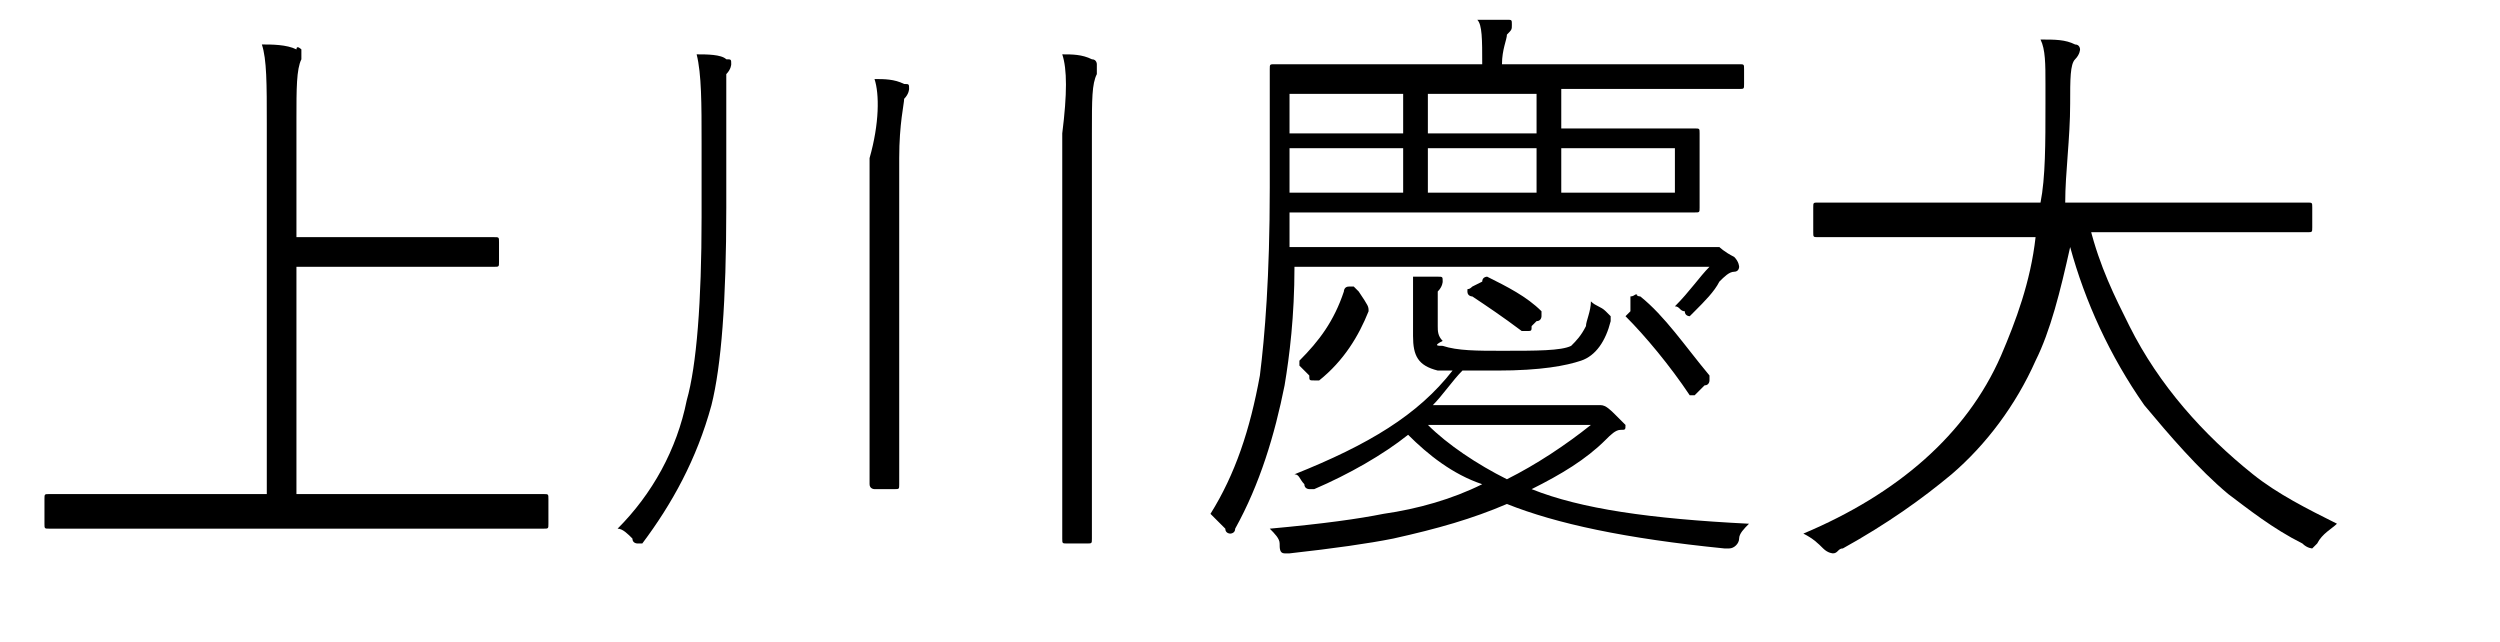
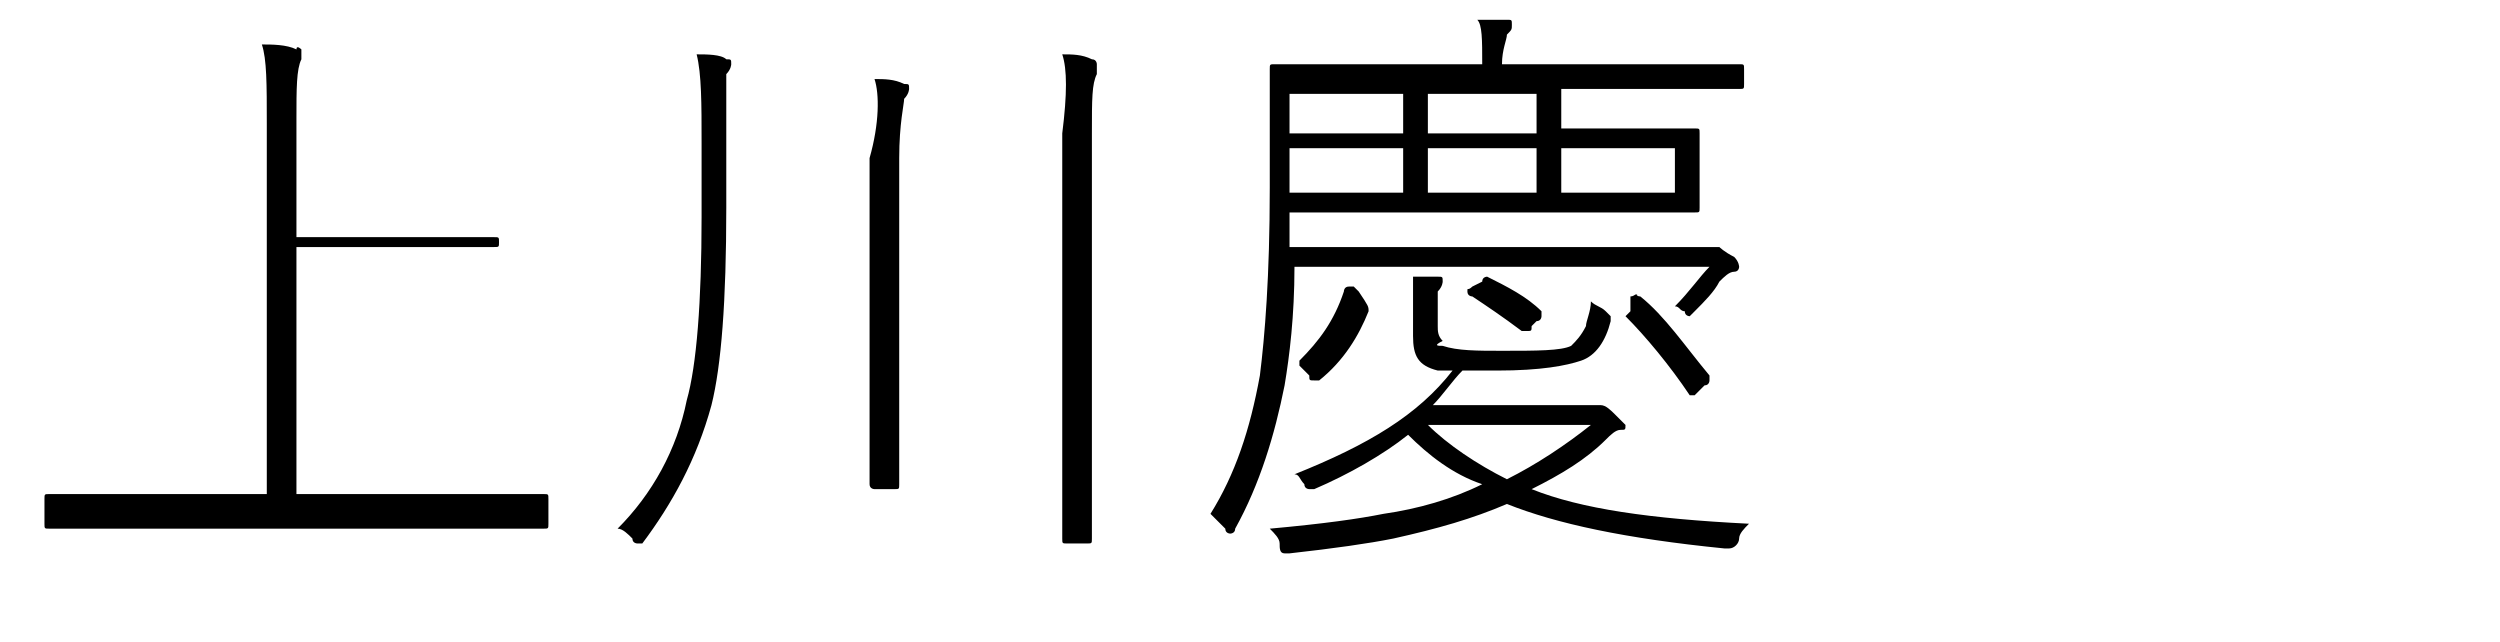
<svg xmlns="http://www.w3.org/2000/svg" version="1.1" id="レイヤー_1" x="0px" y="0px" viewBox="0 0 50.6 13" style="enable-background:new 0 0 50.6 13;" xml:space="preserve">
  <g>
-     <path d="M5.4,10V2.5c0-0.8,0-1.3-0.1-1.6c0.2,0,0.5,0,0.7,0.1C6,0.9,6.1,1,6.1,1c0,0.1,0,0.1,0,0.2C6,1.4,6,1.8,6,2.4v2.4h2.4   l1.6,0c0.1,0,0.1,0,0.1,0.1v0.4c0,0.1,0,0.1-0.1,0.1l-1.6,0H6V10h3.4l1.6,0c0.1,0,0.1,0,0.1,0.1v0.5c0,0.1,0,0.1-0.1,0.1l-1.6,0   H2.6l-1.6,0c-0.1,0-0.1,0-0.1-0.1v-0.5C0.9,10,0.9,10,1,10l1.6,0H5.4z" />
+     <path d="M5.4,10V2.5c0-0.8,0-1.3-0.1-1.6c0.2,0,0.5,0,0.7,0.1C6,0.9,6.1,1,6.1,1c0,0.1,0,0.1,0,0.2C6,1.4,6,1.8,6,2.4v2.4h2.4   l1.6,0c0.1,0,0.1,0,0.1,0.1c0,0.1,0,0.1-0.1,0.1l-1.6,0H6V10h3.4l1.6,0c0.1,0,0.1,0,0.1,0.1v0.5c0,0.1,0,0.1-0.1,0.1l-1.6,0   H2.6l-1.6,0c-0.1,0-0.1,0-0.1-0.1v-0.5C0.9,10,0.9,10,1,10l1.6,0H5.4z" />
    <path d="M12.5,10.7c0.7-0.7,1.2-1.6,1.4-2.6c0.2-0.7,0.3-2,0.3-3.7V2.9c0-0.8,0-1.4-0.1-1.8c0.2,0,0.5,0,0.6,0.1   c0.1,0,0.1,0,0.1,0.1c0,0,0,0.1-0.1,0.2c0,0.1,0,0.6,0,1.5v1.2c0,1.9-0.1,3.2-0.3,4c-0.3,1.1-0.8,2-1.4,2.8C13,11,13,11,12.9,11   c0,0-0.1,0-0.1-0.1C12.7,10.8,12.6,10.7,12.5,10.7z M17.7,1.6c0.2,0,0.4,0,0.6,0.1c0.1,0,0.1,0,0.1,0.1c0,0,0,0.1-0.1,0.2   c0,0.1-0.1,0.5-0.1,1.2v4.7l0,1.9c0,0.1,0,0.1-0.1,0.1h-0.4c0,0-0.1,0-0.1-0.1l0-1.9V3.2C17.8,2.5,17.8,1.9,17.7,1.6z M21.5,1.1   c0.2,0,0.4,0,0.6,0.1c0.1,0,0.1,0.1,0.1,0.1c0,0.1,0,0.1,0,0.2c-0.1,0.2-0.1,0.5-0.1,1.2V9l0,1.9c0,0.1,0,0.1-0.1,0.1h-0.4   c-0.1,0-0.1,0-0.1-0.1l0-1.9V2.7C21.6,1.9,21.6,1.4,21.5,1.1z" />
    <path d="M31.6,2.6h0.9l1.8,0c0.1,0,0.1,0,0.1,0.1l0,0.6v0.3l0,0.6c0,0.1,0,0.1-0.1,0.1l-1.8,0h-6.4V5h8.4c0.1,0,0.2,0,0.2,0   c0,0,0.1,0,0.1,0c0,0,0.1,0.1,0.3,0.2c0.1,0.1,0.1,0.2,0.1,0.2s0,0.1-0.1,0.1c-0.1,0-0.2,0.1-0.3,0.2c-0.1,0.2-0.3,0.4-0.5,0.6   c-0.1,0.1-0.1,0.1-0.1,0.1c0,0-0.1,0-0.1-0.1c-0.1,0-0.1-0.1-0.2-0.1c0.3-0.3,0.5-0.6,0.7-0.8h-8.4c0,1-0.1,1.8-0.2,2.4   c-0.2,1-0.5,2-1,2.9c0,0.1-0.1,0.1-0.1,0.1s-0.1,0-0.1-0.1c-0.1-0.1-0.2-0.2-0.3-0.3c0.5-0.8,0.8-1.7,1-2.8c0.1-0.8,0.2-2,0.2-3.8   l0-2.4c0-0.1,0-0.1,0.1-0.1l1.7,0h2.5c0-0.5,0-0.8-0.1-0.9c0.2,0,0.4,0,0.6,0c0.1,0,0.1,0,0.1,0.1c0,0.1,0,0.1-0.1,0.2   c0,0.1-0.1,0.3-0.1,0.6h3.1l1.7,0c0.1,0,0.1,0,0.1,0.1v0.3c0,0.1,0,0.1-0.1,0.1l-1.7,0h-1.9V2.6z M28.5,8.8   c-0.5,0.4-1.2,0.8-1.9,1.1c-0.1,0-0.1,0-0.1,0c0,0-0.1,0-0.1-0.1c-0.1-0.1-0.1-0.2-0.2-0.2c1.5-0.6,2.5-1.2,3.2-2.1   c-0.1,0-0.2,0-0.3,0c-0.4-0.1-0.5-0.3-0.5-0.7V6.3c0-0.3,0-0.5,0-0.7c0.2,0,0.3,0,0.5,0c0.1,0,0.1,0,0.1,0.1c0,0,0,0.1-0.1,0.2   c0,0.1,0,0.2,0,0.4v0.3c0,0.1,0,0.2,0.1,0.3C29,7,29.1,7,29.2,7c0.3,0.1,0.7,0.1,1.2,0.1c0.7,0,1.2,0,1.4-0.1   c0.1-0.1,0.2-0.2,0.3-0.4c0-0.1,0.1-0.3,0.1-0.5c0.1,0.1,0.2,0.1,0.3,0.2c0.1,0.1,0.1,0.1,0.1,0.1c0,0,0,0.1,0,0.1   c-0.1,0.4-0.3,0.7-0.6,0.8c-0.3,0.1-0.8,0.2-1.7,0.2c-0.3,0-0.5,0-0.7,0c-0.2,0.2-0.4,0.5-0.6,0.7h3.1c0.1,0,0.1,0,0.2,0   s0.1,0,0.1,0c0.1,0,0.2,0.1,0.3,0.2c0.1,0.1,0.2,0.2,0.2,0.2c0,0.1,0,0.1-0.1,0.1c-0.1,0-0.2,0.1-0.3,0.2c-0.4,0.4-0.9,0.7-1.5,1   c1,0.4,2.4,0.6,4.4,0.7c-0.1,0.1-0.2,0.2-0.2,0.3c0,0.1-0.1,0.2-0.2,0.2c0,0-0.1,0-0.1,0c-2-0.2-3.4-0.5-4.4-0.9   c-0.7,0.3-1.4,0.5-2.3,0.7c-0.5,0.1-1.2,0.2-2.1,0.3c-0.1,0-0.1,0-0.1,0c-0.1,0-0.1-0.1-0.1-0.2c0-0.1-0.1-0.2-0.2-0.3   c1.1-0.1,1.8-0.2,2.3-0.3c0.7-0.1,1.4-0.3,2-0.6C29.4,9.6,28.9,9.2,28.5,8.8z M28.4,2.6V1.9h-2.3v0.8H28.4z M28.4,3.9V3h-2.3v0.9   H28.4z M27.7,6.3c-0.2,0.5-0.5,1-1,1.4c0,0,0,0-0.1,0s-0.1,0-0.1-0.1l-0.1-0.1c-0.1-0.1-0.1-0.1-0.1-0.1c0,0,0,0,0-0.1   c0.4-0.4,0.7-0.8,0.9-1.4c0,0,0-0.1,0.1-0.1s0.1,0,0.1,0l0.1,0.1C27.7,6.2,27.7,6.2,27.7,6.3C27.7,6.3,27.7,6.3,27.7,6.3z    M31.1,2.6V1.9h-2.2v0.8H31.1z M31.1,3.9V3h-2.2v0.9H31.1z M28.9,8.6c0.4,0.4,1,0.8,1.6,1.1c0.6-0.3,1.2-0.7,1.7-1.1H28.9z    M30.1,5.6c0.4,0.2,0.8,0.4,1.1,0.7c0,0,0,0,0,0.1c0,0,0,0.1-0.1,0.1l-0.1,0.1C31,6.7,31,6.7,30.9,6.7c0,0,0,0-0.1,0   c-0.4-0.3-0.7-0.5-1-0.7c0,0-0.1,0-0.1-0.1s0,0,0.1-0.1L30,5.7C30,5.6,30.1,5.6,30.1,5.6C30.1,5.6,30.1,5.6,30.1,5.6z M31.6,3v0.9   h2.3V3H31.6z M33.2,6c0.5,0.4,0.9,1,1.4,1.6c0,0,0,0,0,0.1c0,0,0,0.1-0.1,0.1l-0.1,0.1c-0.1,0.1-0.1,0.1-0.1,0.1s0,0-0.1,0   c-0.4-0.6-0.9-1.2-1.3-1.6c0,0,0,0,0,0s0,0,0.1-0.1L33,6C33.1,6,33.1,5.9,33.2,6C33.1,5.9,33.1,6,33.2,6z" />
-     <path d="M42.3,4.6c0.2,0.8,0.5,1.4,0.8,2c0.6,1.2,1.5,2.2,2.5,3c0.5,0.4,1.1,0.7,1.7,1c-0.1,0.1-0.3,0.2-0.4,0.4   c-0.1,0.1-0.1,0.1-0.1,0.1c0,0-0.1,0-0.2-0.1c-0.6-0.3-1.1-0.7-1.5-1c-0.6-0.5-1.2-1.2-1.7-1.8c-0.7-1-1.2-2.1-1.5-3.2   c-0.2,0.9-0.4,1.7-0.7,2.3c-0.4,0.9-1,1.7-1.7,2.3c-0.6,0.5-1.3,1-2.2,1.5c-0.1,0-0.1,0.1-0.2,0.1c0,0-0.1,0-0.2-0.1   c-0.1-0.1-0.2-0.2-0.4-0.3c1.9-0.8,3.3-2,4-3.6c0.3-0.7,0.6-1.5,0.7-2.4h-2.8l-1.6,0c-0.1,0-0.1,0-0.1-0.1V4.2c0-0.1,0-0.1,0.1-0.1   l1.6,0h2.9c0.1-0.5,0.1-1.2,0.1-2c0-0.2,0-0.3,0-0.4c0-0.4,0-0.7-0.1-0.9c0.3,0,0.5,0,0.7,0.1c0.1,0,0.1,0.1,0.1,0.1   c0,0,0,0.1-0.1,0.2c-0.1,0.1-0.1,0.4-0.1,0.9c0,0.7-0.1,1.4-0.1,2h3.3l1.6,0c0.1,0,0.1,0,0.1,0.1v0.4c0,0.1,0,0.1-0.1,0.1l-1.6,0   H42.3z" />
  </g>
</svg>